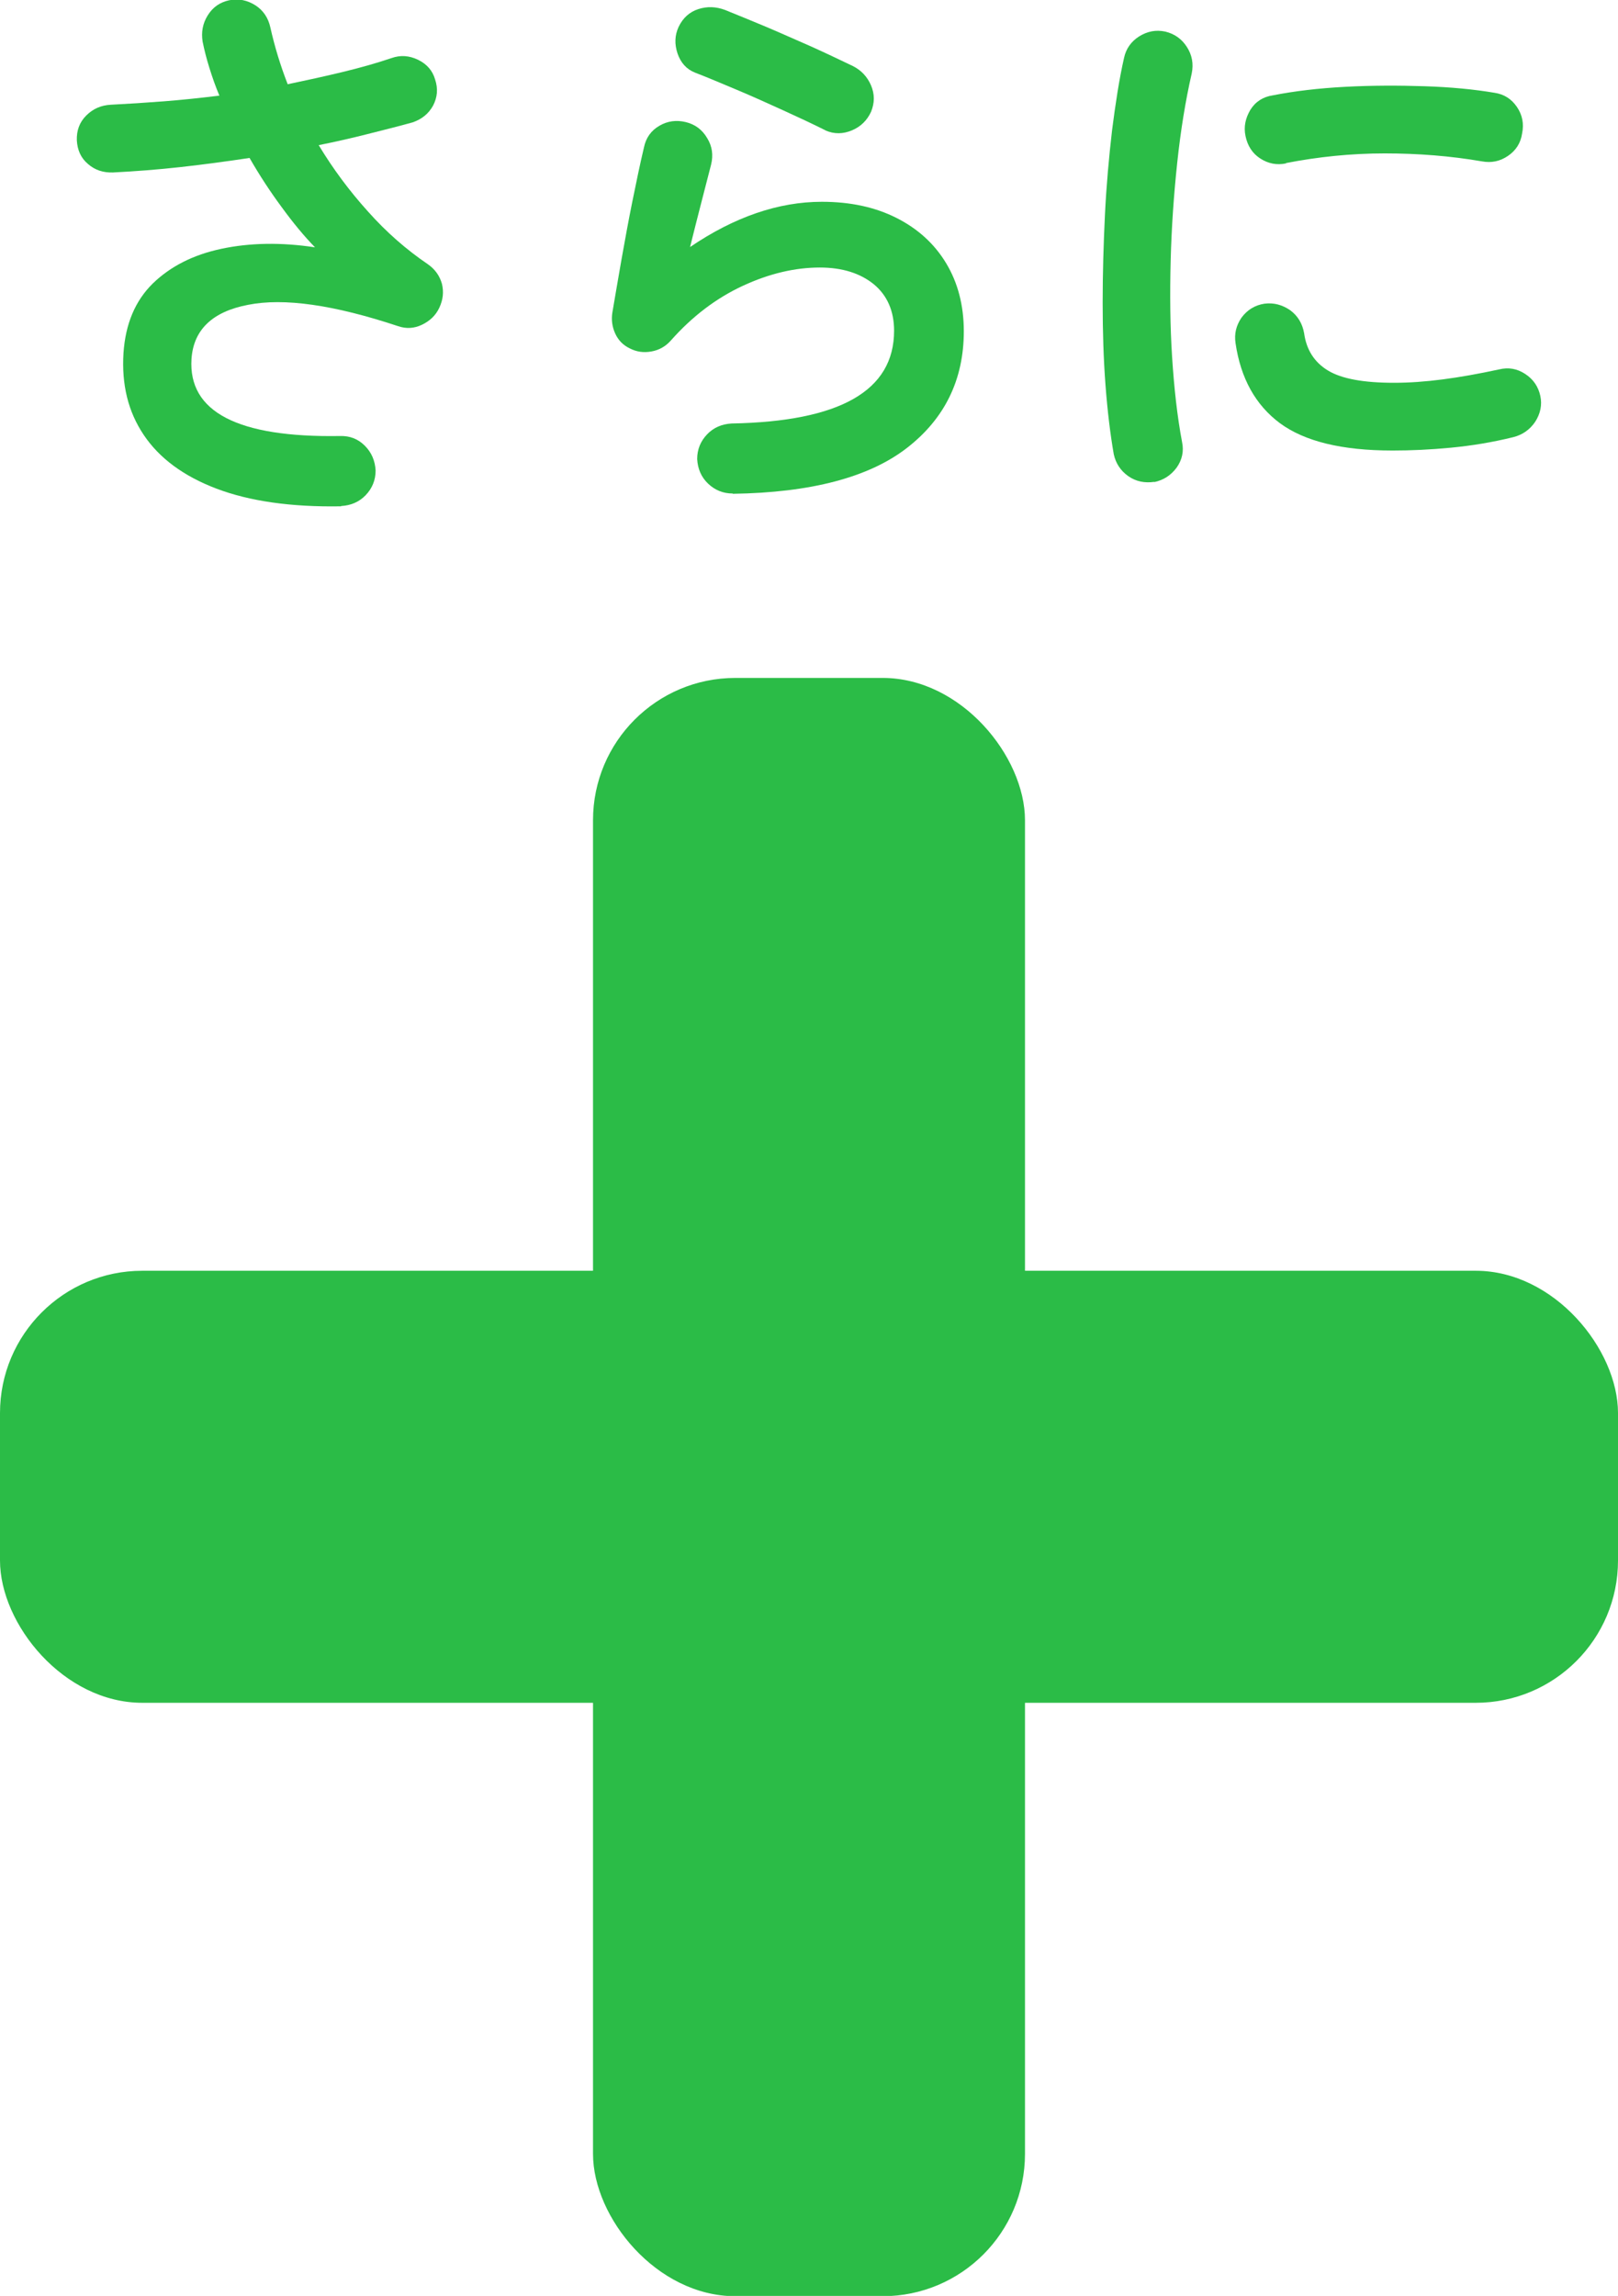
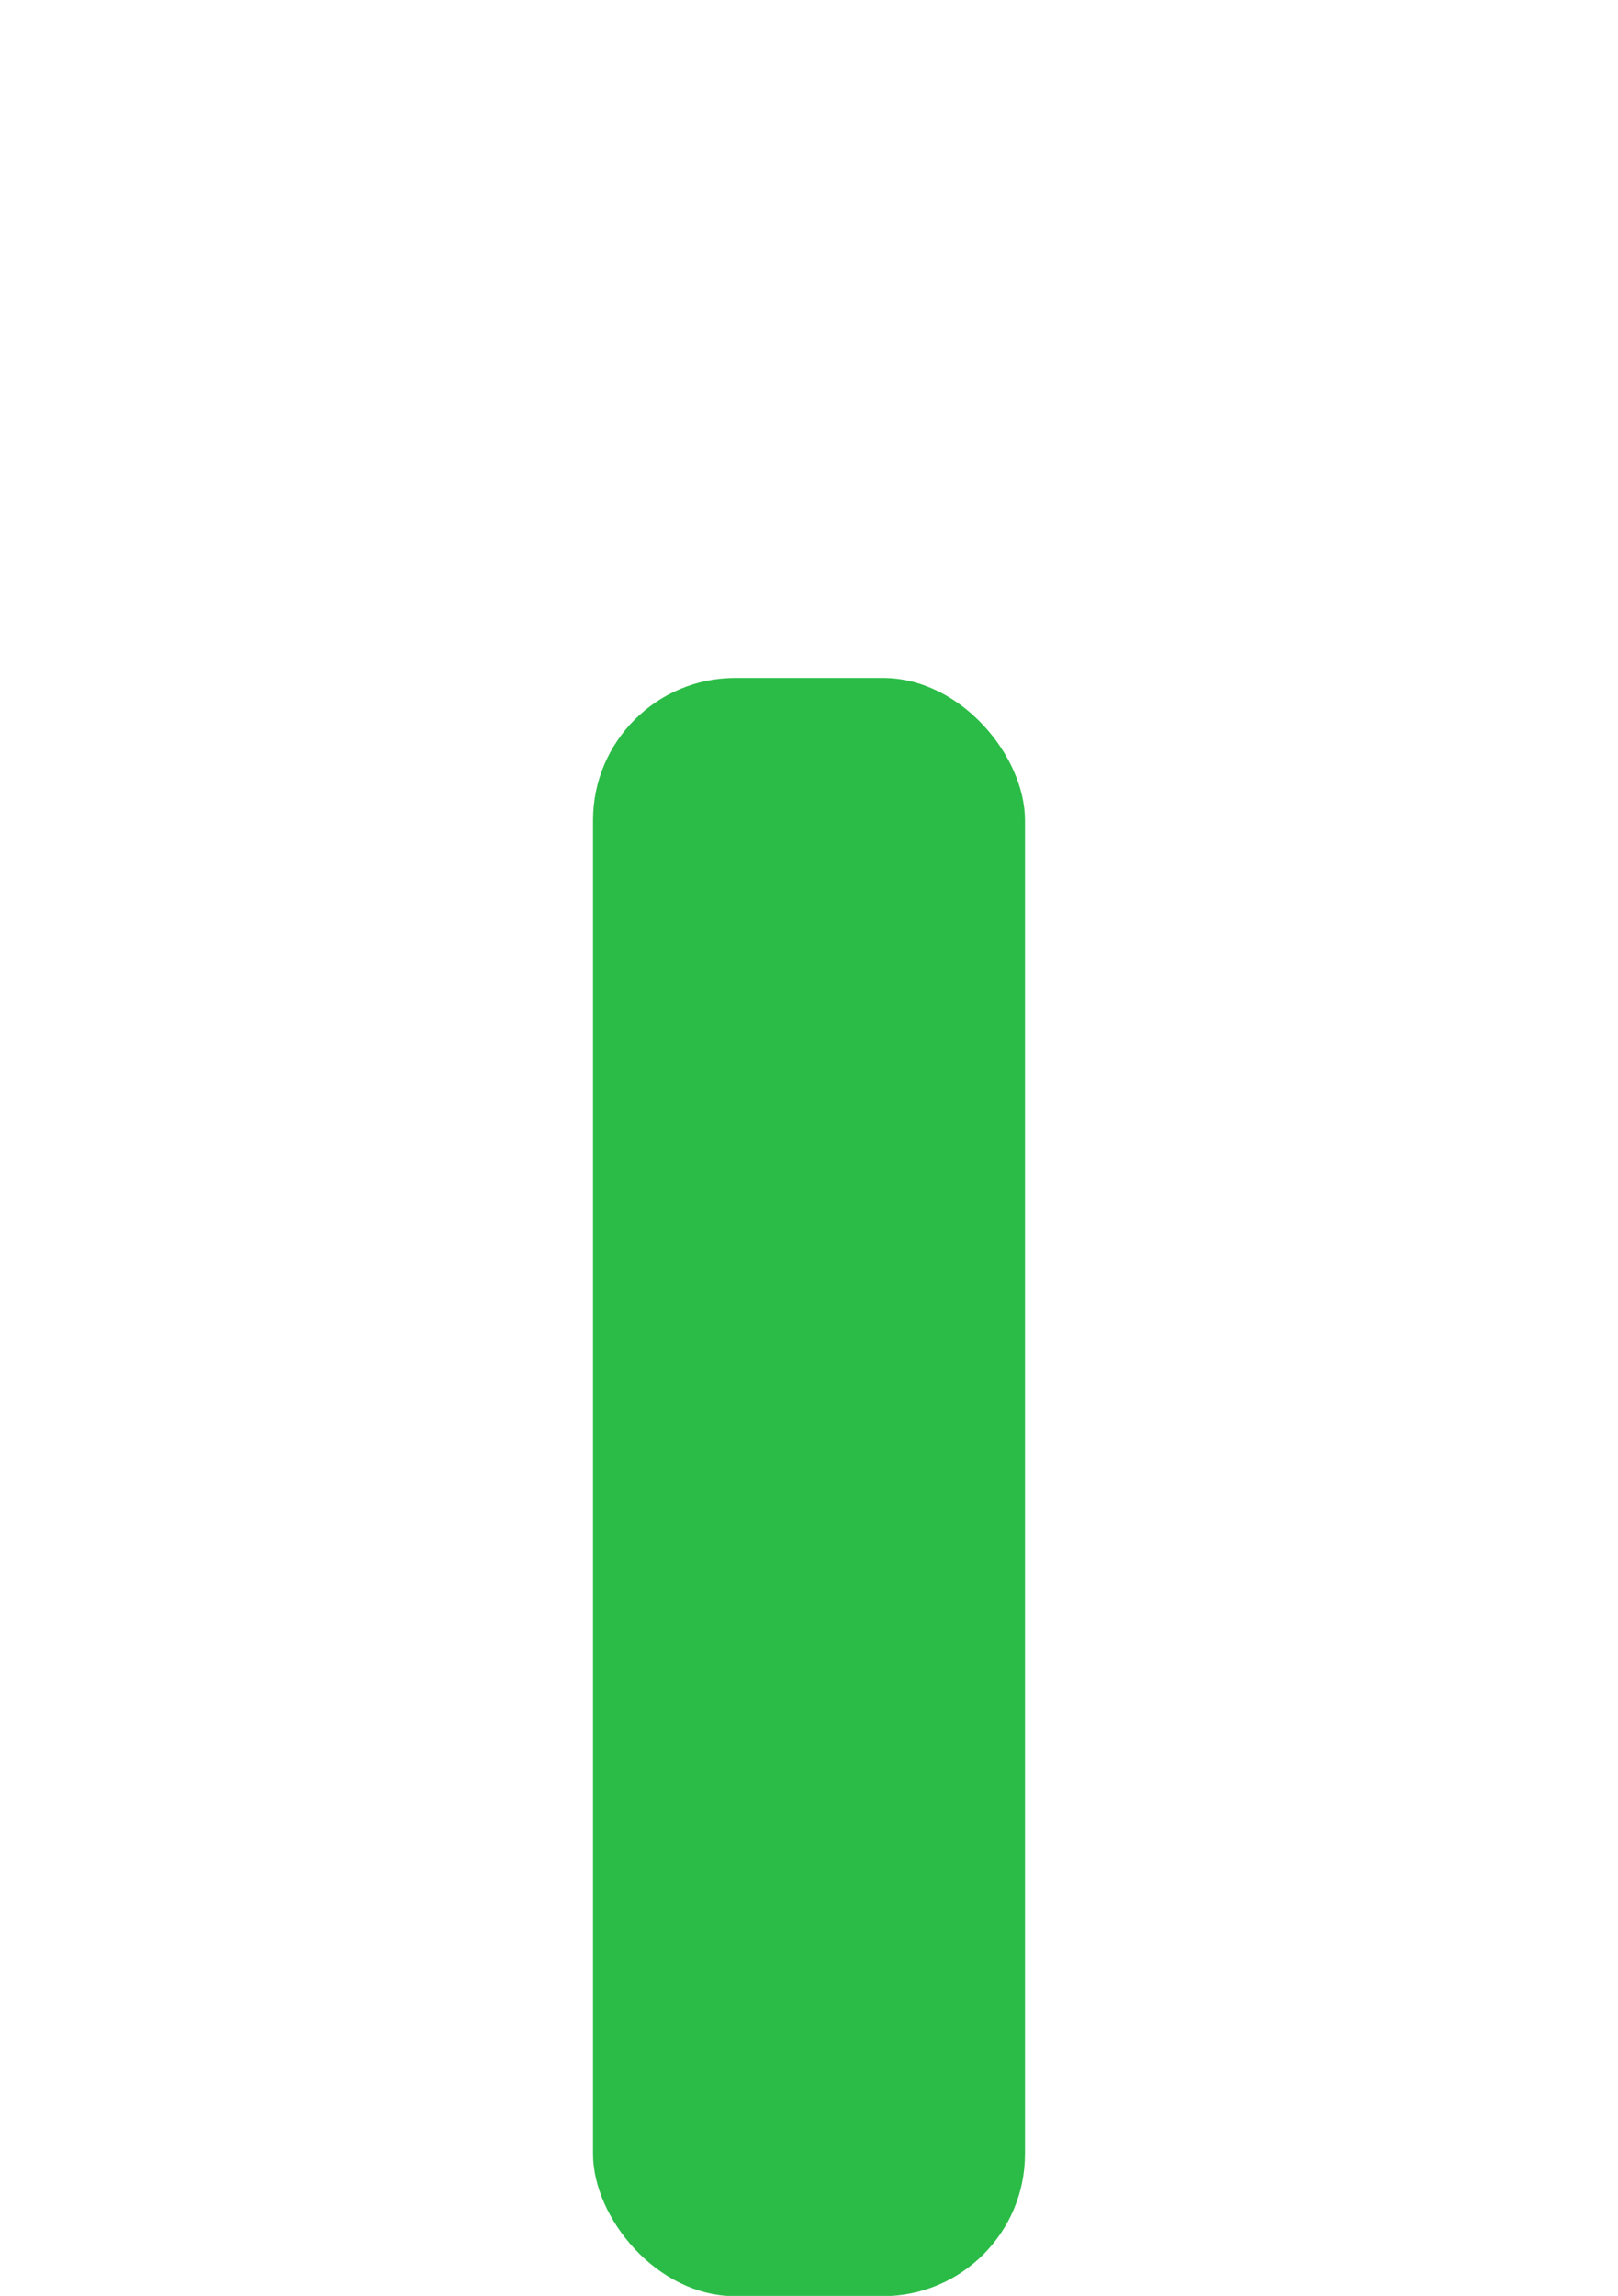
<svg xmlns="http://www.w3.org/2000/svg" id="_レイヤー_2" viewBox="0 0 56.86 80.67">
  <defs>
    <style>.cls-1{fill:#2bbc47;}</style>
  </defs>
  <g id="_文字">
-     <path class="cls-1" d="m11.98,17.79c-1.75.03-3.21-.18-4.37-.62s-2.01-1.07-2.56-1.89-.78-1.77-.71-2.88c.07-1.02.41-1.83,1.03-2.44.62-.6,1.42-1.01,2.42-1.22.99-.21,2.09-.23,3.28-.05-.38-.39-.77-.86-1.17-1.41-.4-.54-.78-1.12-1.13-1.73-.8.12-1.61.23-2.42.32-.81.09-1.6.15-2.38.19-.34.01-.63-.08-.88-.3-.25-.21-.37-.49-.39-.83-.01-.34.09-.63.33-.87s.52-.36.86-.38c.6-.03,1.22-.07,1.87-.12s1.29-.12,1.95-.2c-.14-.33-.25-.65-.35-.97s-.18-.63-.24-.93c-.05-.33,0-.63.18-.92.18-.29.43-.46.75-.53.34-.07.65,0,.93.18s.45.45.52.77c.15.67.35,1.33.61,2,.67-.14,1.31-.28,1.93-.43.62-.15,1.19-.31,1.72-.49.31-.11.62-.09.93.06.31.15.51.38.6.69.11.33.08.63-.07.92-.16.29-.4.48-.72.59-.5.14-1.03.27-1.58.41-.55.14-1.12.27-1.72.39.5.83,1.08,1.61,1.73,2.33.65.73,1.35,1.34,2.1,1.85.26.18.42.41.5.69.07.29.04.56-.09.84s-.34.47-.61.6c-.27.13-.55.15-.84.05-2.26-.75-4.01-1-5.27-.75-1.26.24-1.92.88-1.99,1.9-.12,1.86,1.62,2.77,5.22,2.71.34-.01.63.1.87.34s.36.53.38.87c0,.34-.12.63-.35.87-.23.24-.52.36-.86.38Z" />
-     <path class="cls-1" d="m25.75,17.34c-.34,0-.63-.12-.87-.35-.24-.23-.36-.52-.38-.86,0-.34.12-.63.35-.87.23-.24.52-.36.86-.38,3.81-.07,5.71-1.15,5.71-3.26,0-.69-.24-1.24-.71-1.63-.48-.39-1.11-.59-1.9-.59-.87,0-1.77.21-2.7.64-.93.43-1.78,1.07-2.54,1.93-.18.2-.4.33-.68.38-.28.05-.53.01-.76-.11-.23-.11-.4-.28-.51-.52-.11-.24-.14-.49-.1-.74.1-.57.2-1.19.32-1.86.12-.67.24-1.34.38-2.03s.27-1.32.41-1.91c.07-.34.25-.59.54-.76s.6-.21.93-.13.58.27.75.56c.18.29.22.6.14.93-.1.38-.21.82-.34,1.32s-.26,1.02-.4,1.58c1.56-1.06,3.11-1.59,4.63-1.59,1.01,0,1.88.19,2.63.57.75.38,1.33.91,1.74,1.59.41.68.62,1.48.62,2.39,0,1.7-.67,3.07-2,4.1-1.33,1.03-3.37,1.57-6.12,1.61Zm3.26-12.76c-.44-.22-.93-.45-1.48-.7-.55-.25-1.1-.5-1.65-.73s-1.04-.44-1.46-.6c-.3-.12-.5-.35-.61-.67-.11-.33-.1-.64.04-.94.15-.31.38-.52.69-.62s.62-.09.94.03c.45.18.93.38,1.46.6.52.22,1.05.46,1.58.69.53.24,1.01.47,1.45.68.3.15.51.38.64.68.13.31.13.61,0,.93-.14.3-.36.52-.67.65s-.62.14-.94,0Z" />
-     <path class="cls-1" d="m40.57,16.93c-.34.05-.65-.01-.92-.2-.27-.19-.44-.45-.51-.77-.12-.69-.22-1.5-.29-2.42-.07-.92-.1-1.89-.1-2.91s.03-2.05.08-3.08c.05-1.03.14-2.02.25-2.97.12-.94.25-1.79.42-2.54.07-.33.25-.58.53-.76.29-.18.59-.24.92-.17.33.08.58.26.76.54s.24.59.17.93c-.22.96-.39,2.01-.51,3.14-.12,1.13-.2,2.27-.23,3.44s-.02,2.29.05,3.38.18,2.09.35,2.99c.07.33,0,.63-.19.9-.2.27-.46.44-.79.51Zm8.36-1.1c-1.77,0-3.08-.32-3.95-.96-.86-.64-1.38-1.58-1.56-2.81-.05-.33.02-.62.21-.9.2-.27.47-.44.81-.49.33-.04.62.04.9.23.27.2.43.47.49.81.08.58.36,1.02.84,1.31.48.29,1.25.43,2.32.43s2.25-.16,3.69-.47c.33-.08.63-.03.92.16.29.19.46.45.53.77s0,.63-.18.91c-.19.28-.45.46-.77.54-.73.18-1.46.3-2.19.37-.73.07-1.41.1-2.05.1Zm-3.73-10.09c-.33.07-.63.01-.91-.17s-.45-.45-.52-.79c-.07-.33,0-.63.17-.92.18-.29.45-.46.79-.51.76-.15,1.61-.25,2.55-.3.94-.05,1.87-.05,2.79-.02.92.03,1.74.11,2.45.23.34.05.6.22.79.5.19.28.25.59.18.93-.05.34-.22.6-.5.79s-.58.25-.91.19c-1.1-.19-2.24-.28-3.42-.28s-2.34.12-3.47.34Z" />
-     <rect class="cls-1" y="44.65" width="56.86" height="15.18" rx="5" ry="5" />
    <rect class="cls-1" x="20.84" y="23.82" width="15.18" height="56.86" rx="5" ry="5" />
  </g>
</svg>